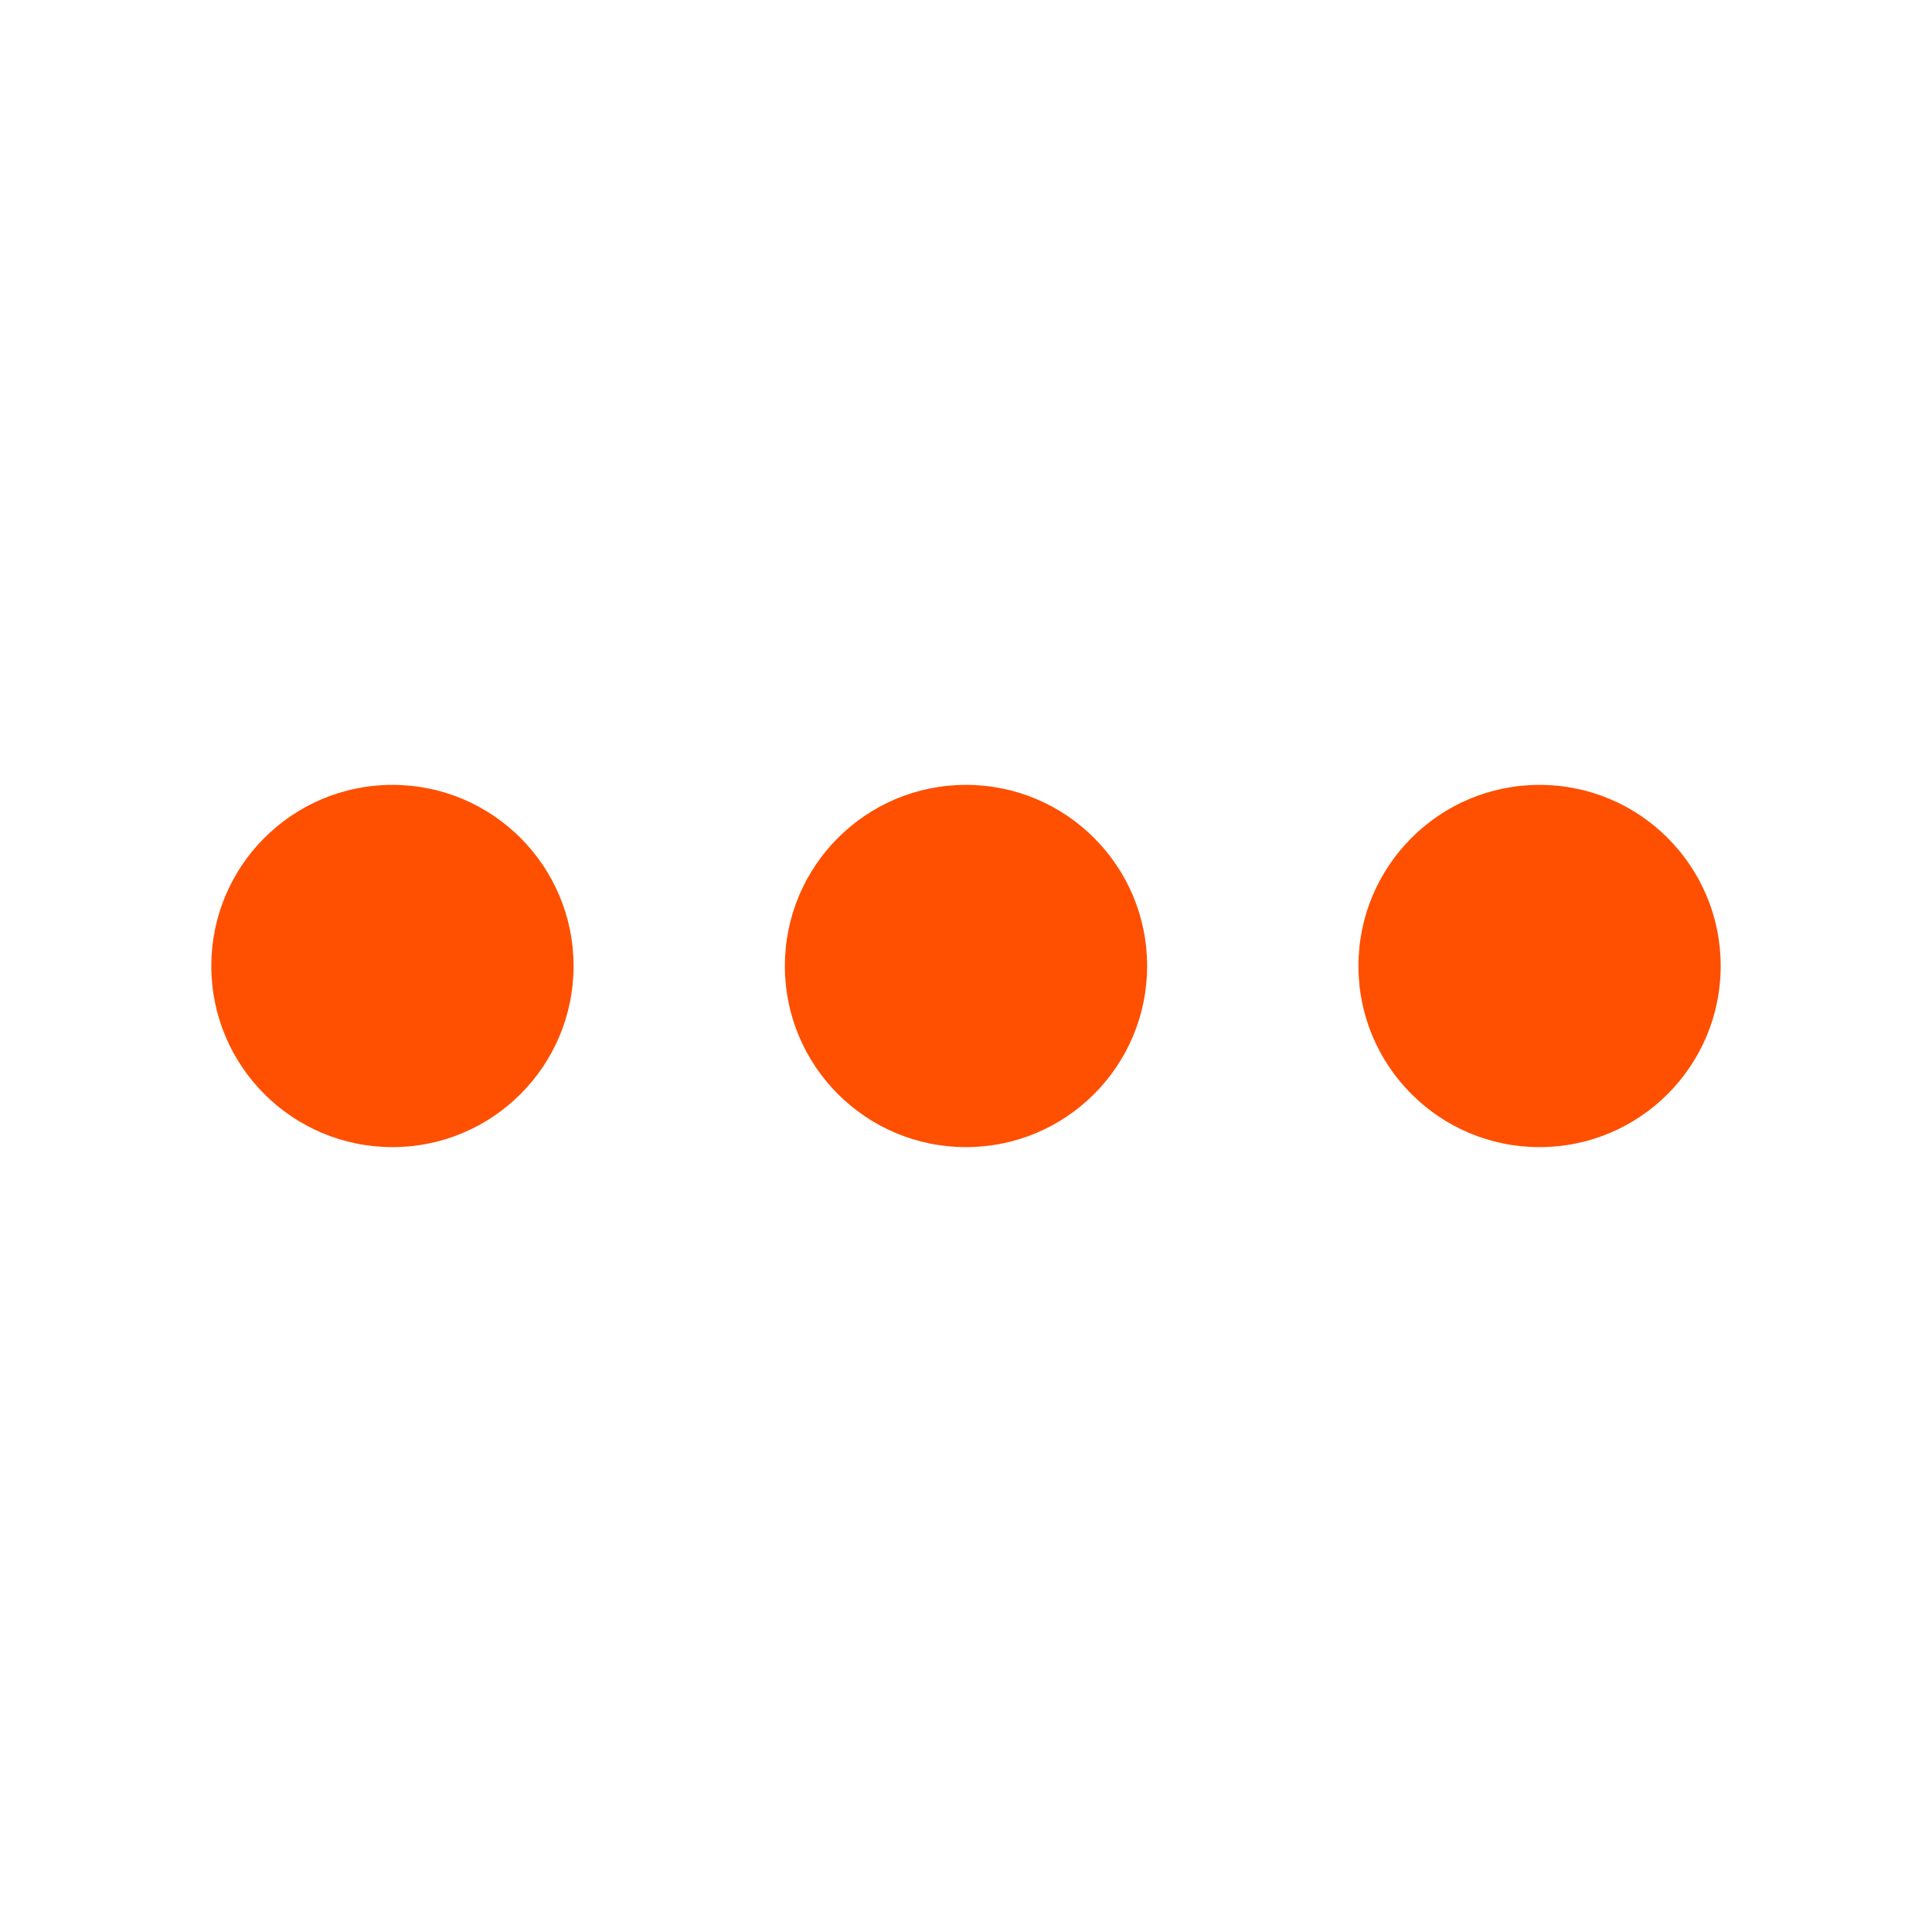
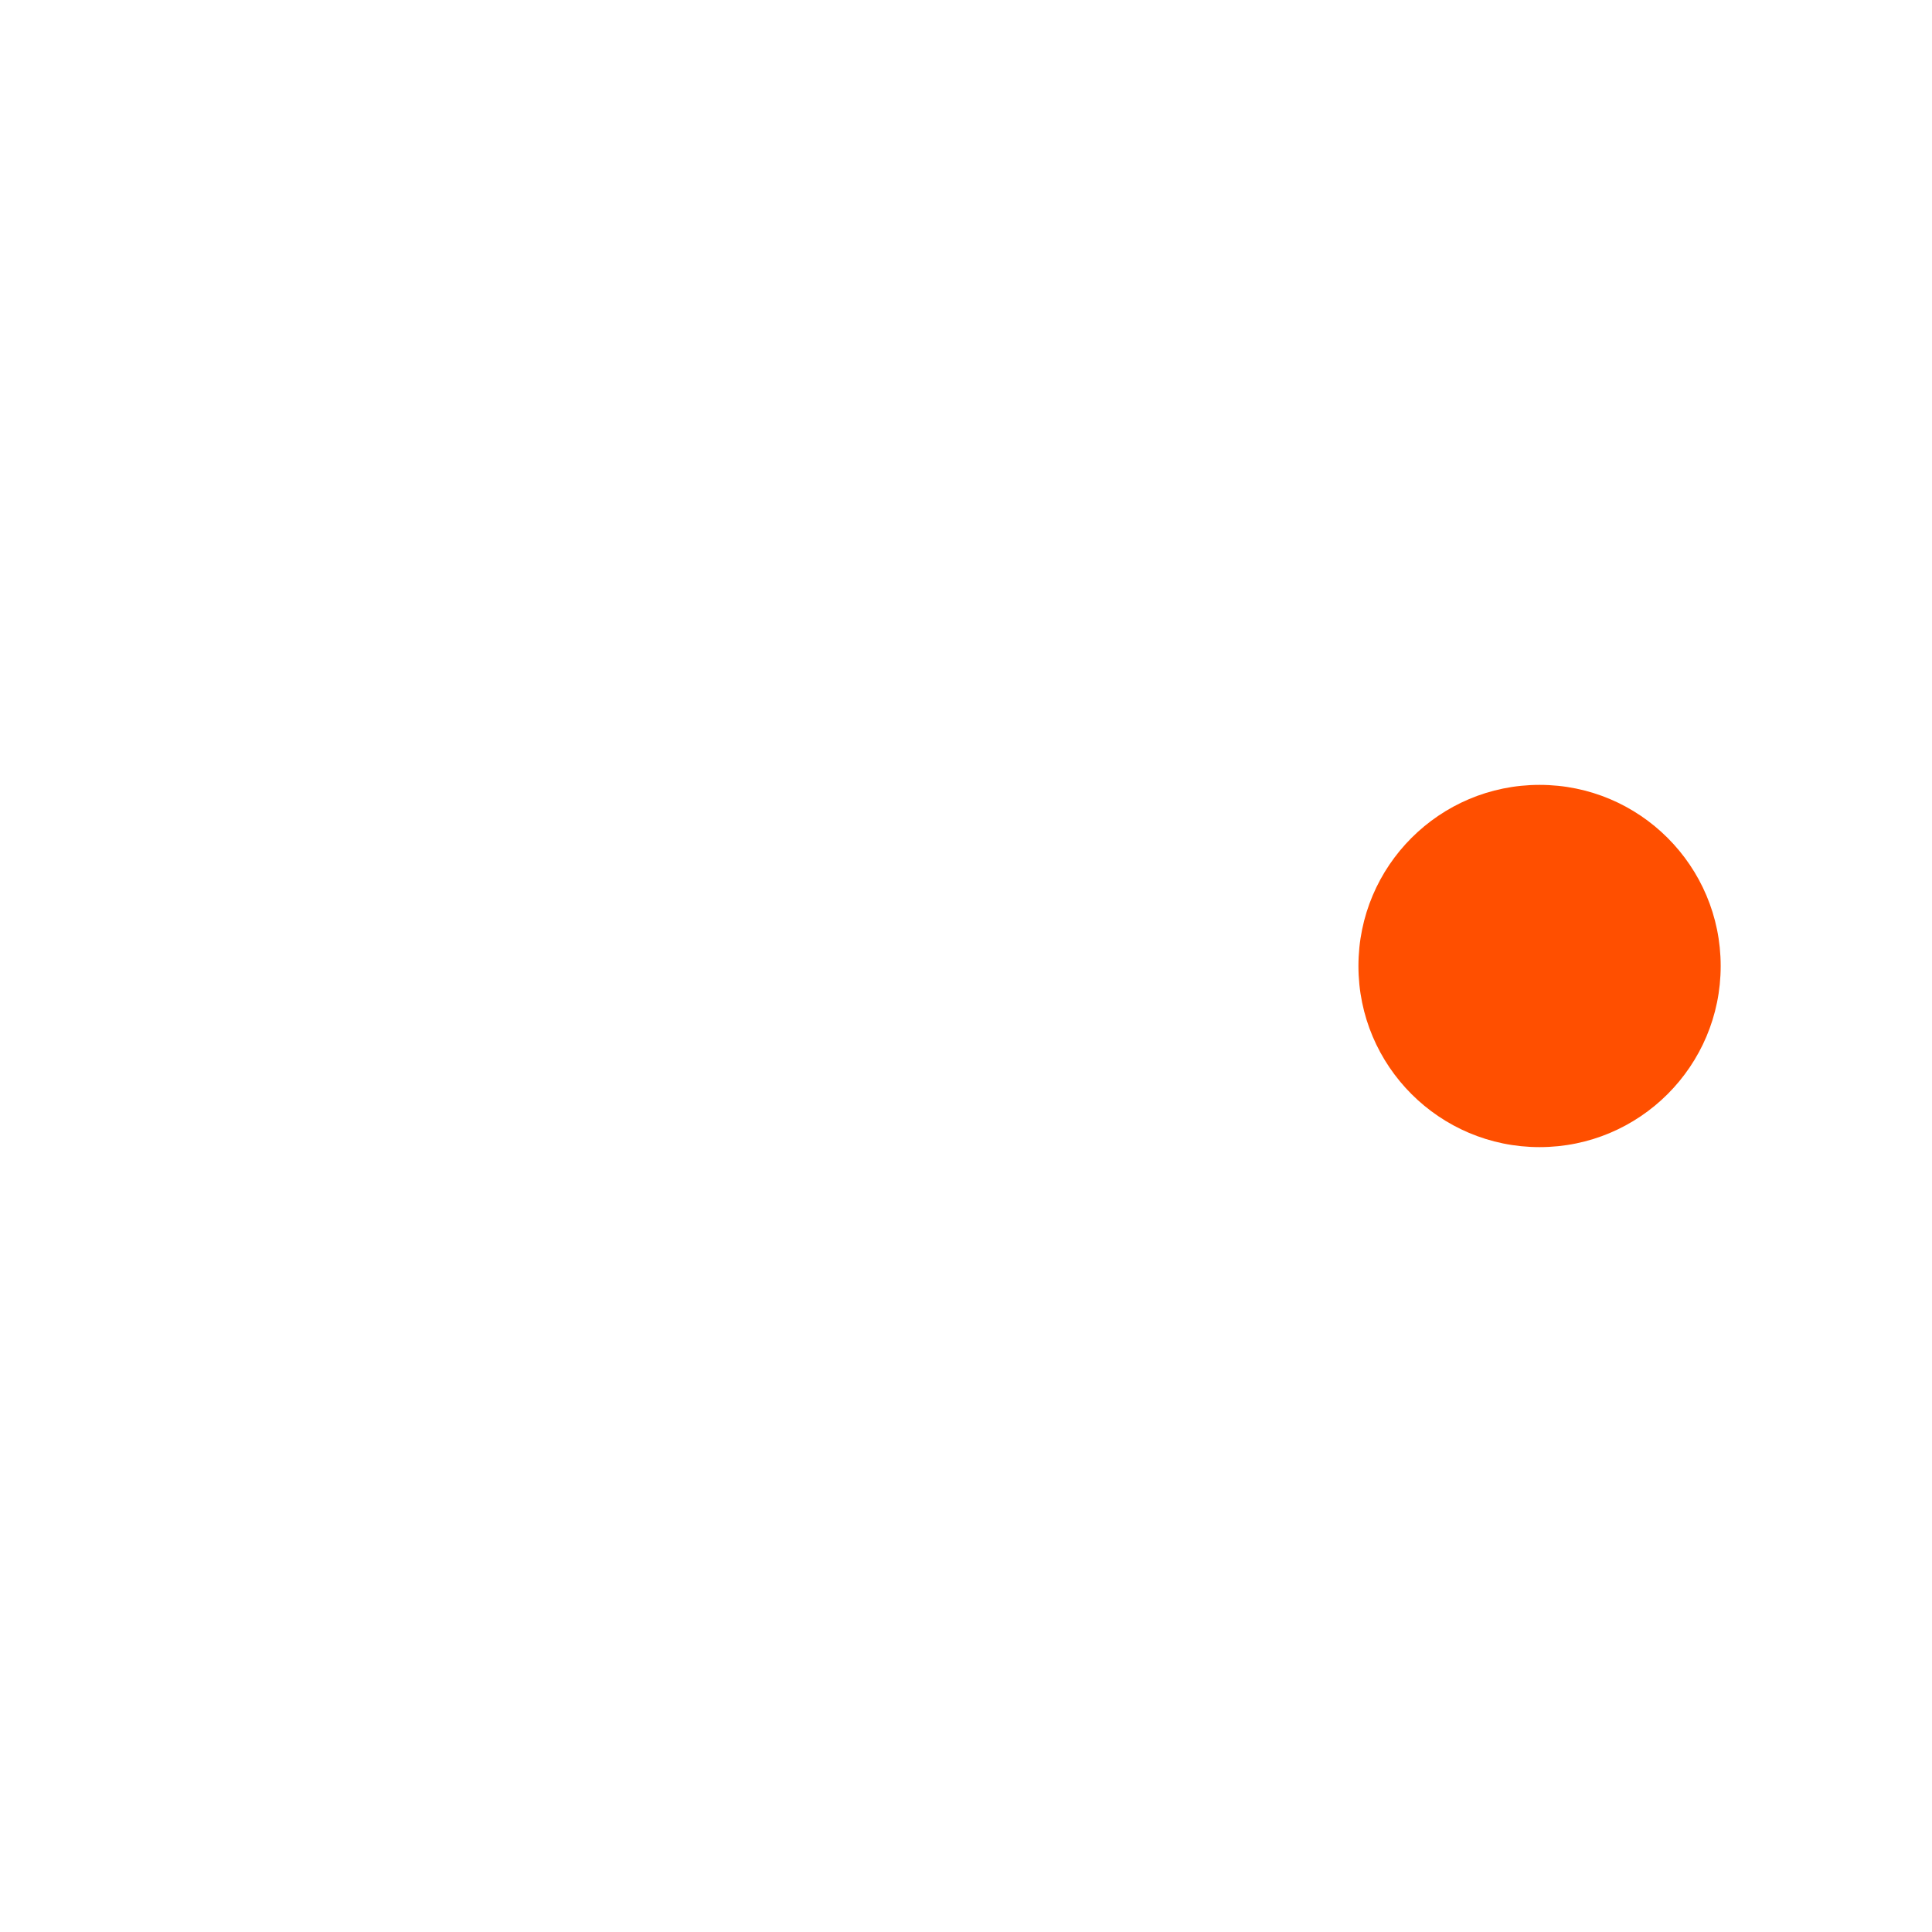
<svg xmlns="http://www.w3.org/2000/svg" version="1.1" width="512" height="512" x="0" y="0" viewBox="0 0 64 64" style="enable-background:new 0 0 512 512" xml:space="preserve" class="">
  <g>
    <g fill="#d9dce1">
-       <circle cx="32" cy="32" r="6" fill="#ff4f00" opacity="1" data-original="#d9dce1" />
      <circle cx="51" cy="32" r="6" fill="#ff4f00" opacity="1" data-original="#d9dce1" />
-       <circle cx="13" cy="32" r="6" fill="#ff4f00" opacity="1" data-original="#d9dce1" />
    </g>
  </g>
</svg>